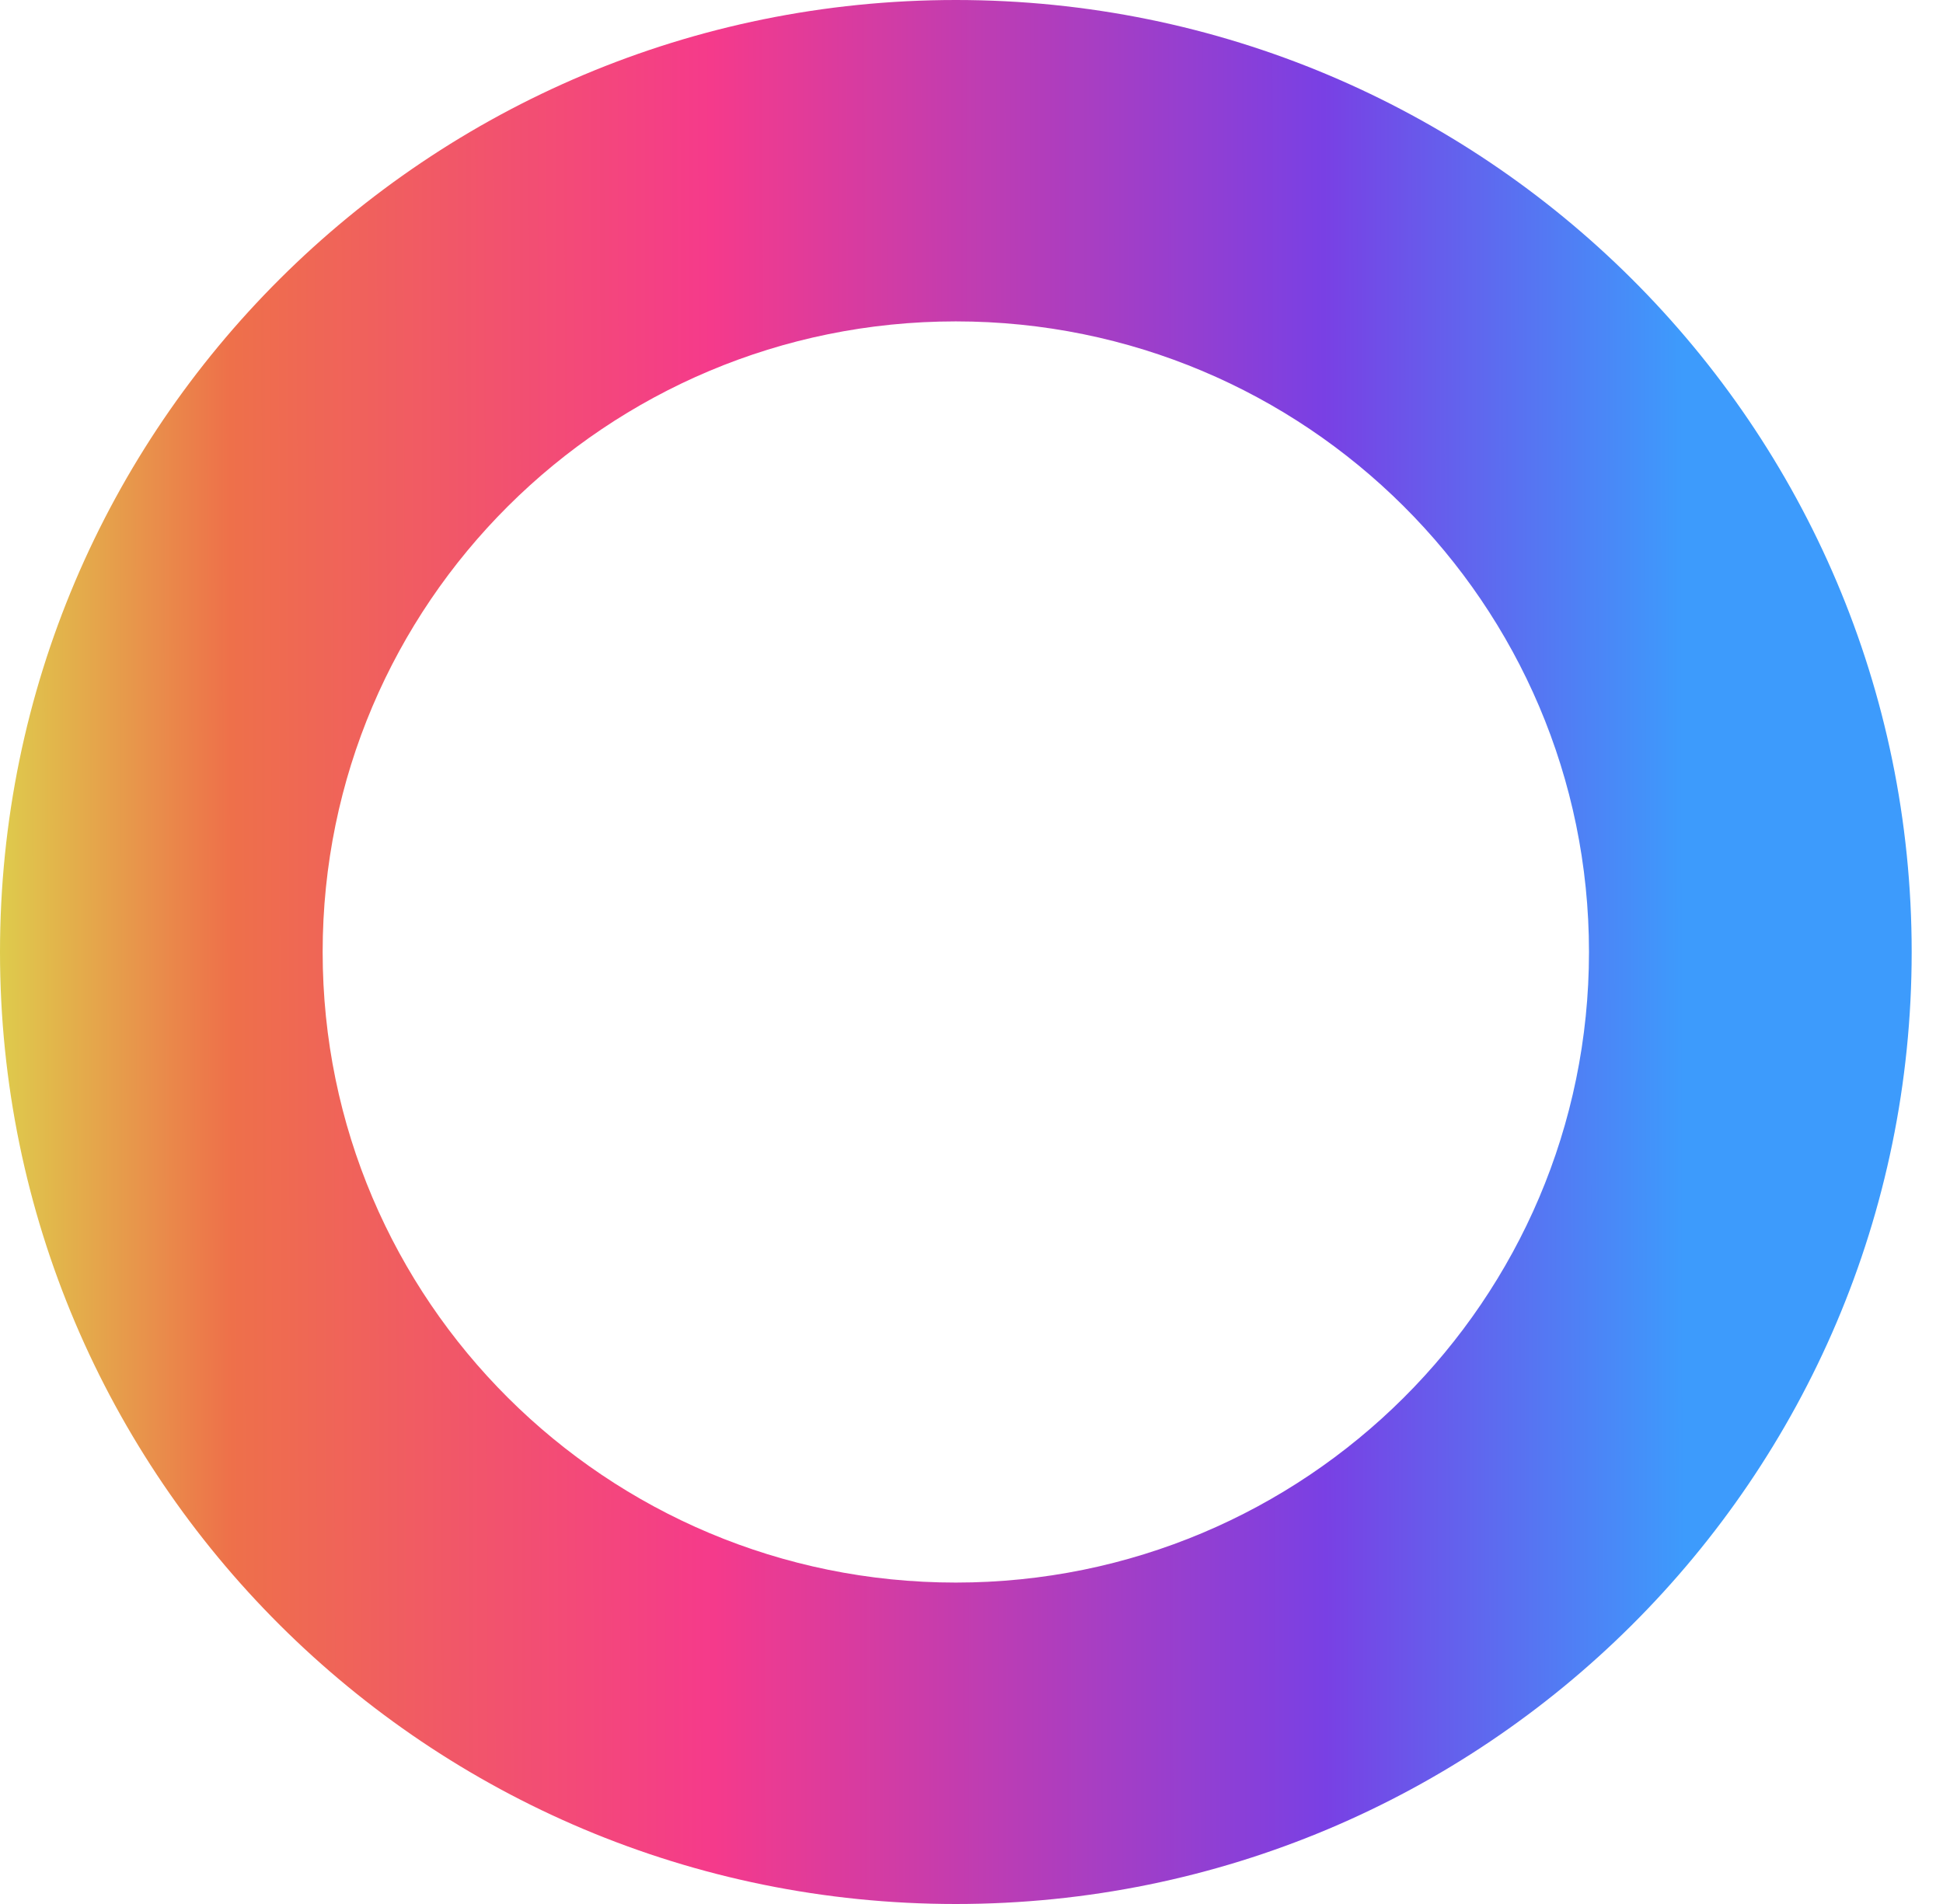
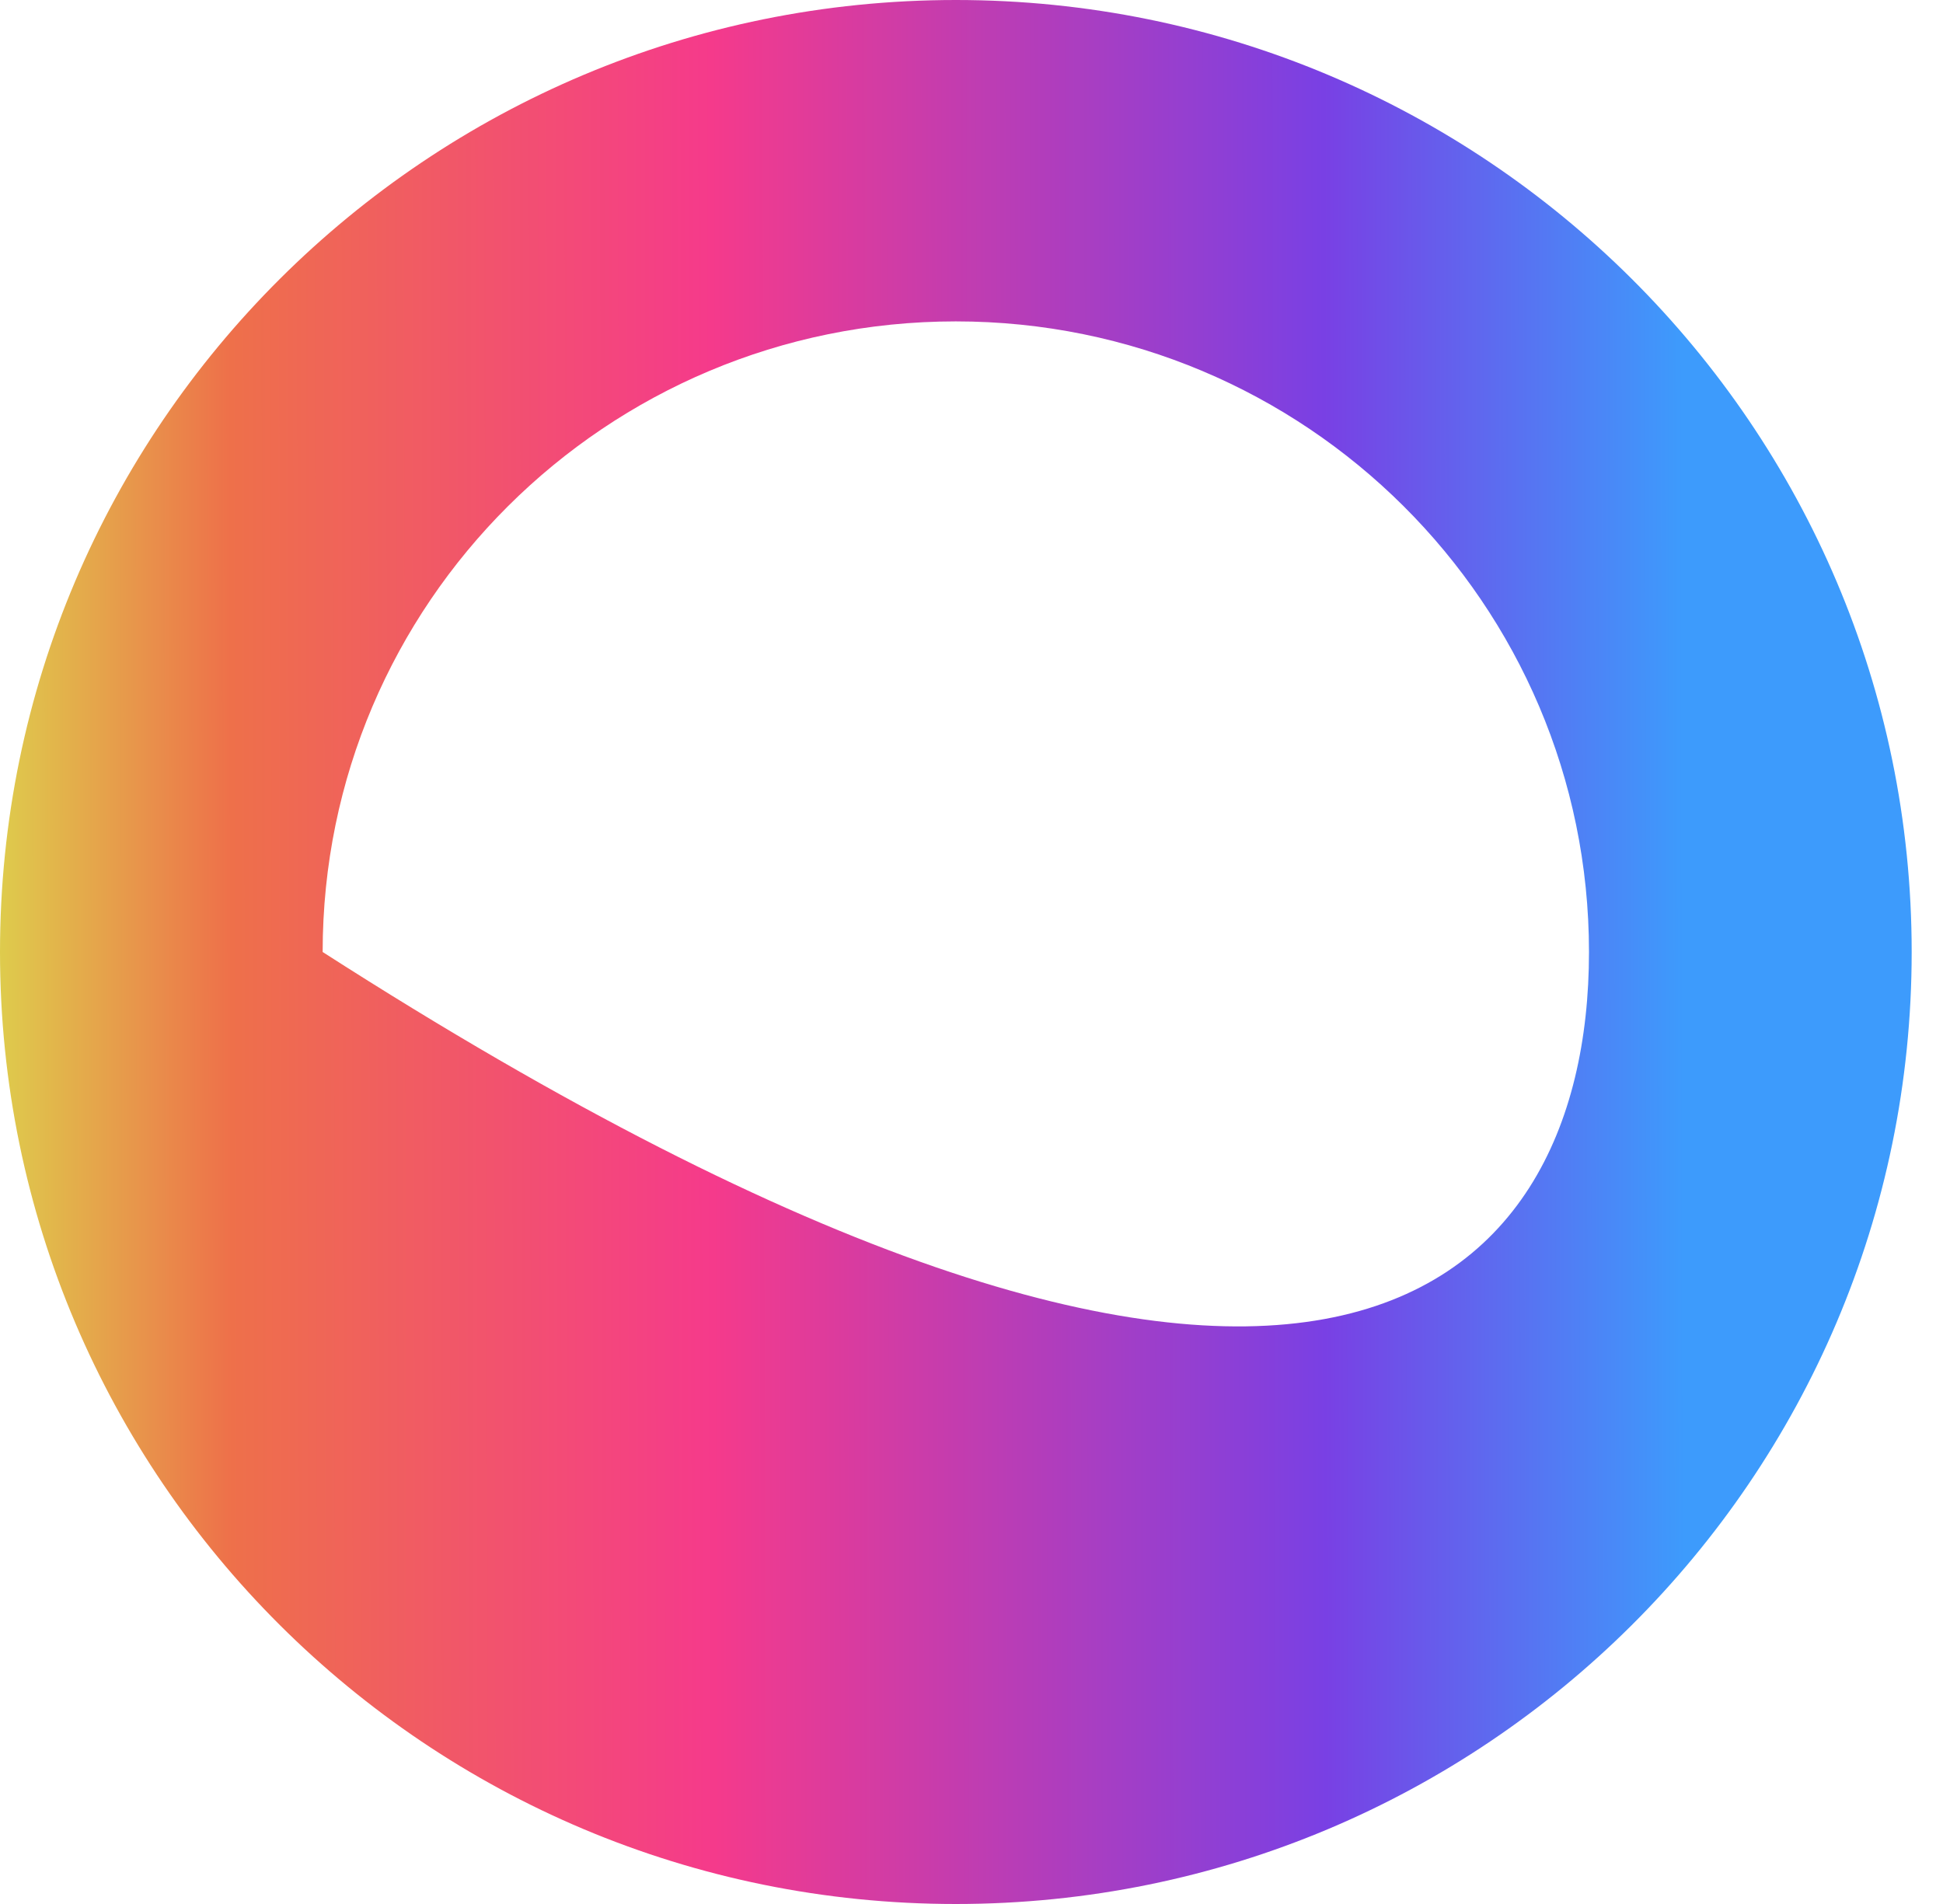
<svg xmlns="http://www.w3.org/2000/svg" width="50" height="49" viewBox="0 0 50 49" fill="none">
  <g filter="url(#filter0_i_865_85643)">
-     <path d="M24.597 0C38.181 0 49.194 10.969 49.194 24.5C49.194 38.031 38.181 49 24.597 49C11.012 49 1.54981e-07 38.031 9.98408e-08 24.5C9.83245e-05 10.969 11.012 0 24.597 0ZM24.596 8.271C15.597 8.271 8.303 15.537 8.303 24.5C8.303 33.463 15.597 40.728 24.596 40.728C33.594 40.728 40.89 33.463 40.89 24.5C40.89 15.537 33.594 8.271 24.596 8.271Z" fill="url(#paint0_linear_865_85643)" />
+     <path d="M24.597 0C38.181 0 49.194 10.969 49.194 24.5C49.194 38.031 38.181 49 24.597 49C11.012 49 1.54981e-07 38.031 9.98408e-08 24.5C9.83245e-05 10.969 11.012 0 24.597 0ZM24.596 8.271C15.597 8.271 8.303 15.537 8.303 24.5C33.594 40.728 40.89 33.463 40.89 24.5C40.89 15.537 33.594 8.271 24.596 8.271Z" fill="url(#paint0_linear_865_85643)" />
  </g>
  <defs>
    <filter id="filter0_i_865_85643" x="0" y="0" width="49.195" height="49" filterUnits="userSpaceOnUse" color-interpolation-filters="sRGB">
      <feFlood flood-opacity="0" result="BackgroundImageFix" />
      <feBlend mode="normal" in="SourceGraphic" in2="BackgroundImageFix" result="shape" />
      <feColorMatrix in="SourceAlpha" type="matrix" values="0 0 0 0 0 0 0 0 0 0 0 0 0 0 0 0 0 0 127 0" result="hardAlpha" />
      <feOffset />
      <feGaussianBlur stdDeviation="25" />
      <feComposite in2="hardAlpha" operator="arithmetic" k2="-1" k3="1" />
      <feColorMatrix type="matrix" values="0 0 0 0 1 0 0 0 0 1 0 0 0 0 1 0 0 0 0.25 0" />
      <feBlend mode="normal" in2="shape" result="effect1_innerShadow_865_85643" />
    </filter>
    <linearGradient id="paint0_linear_865_85643" x1="43.333" y1="28.079" x2="-3.28" y2="28.149" gradientUnits="userSpaceOnUse">
      <stop stop-color="#3D9BFC" />
      <stop offset="0.198" stop-color="#7940E4" />
      <stop offset="0.536" stop-color="#F53A8B" />
      <stop offset="0.802" stop-color="#EE704A" />
      <stop offset="0.939" stop-color="#DDD24C" />
    </linearGradient>
  </defs>
</svg>